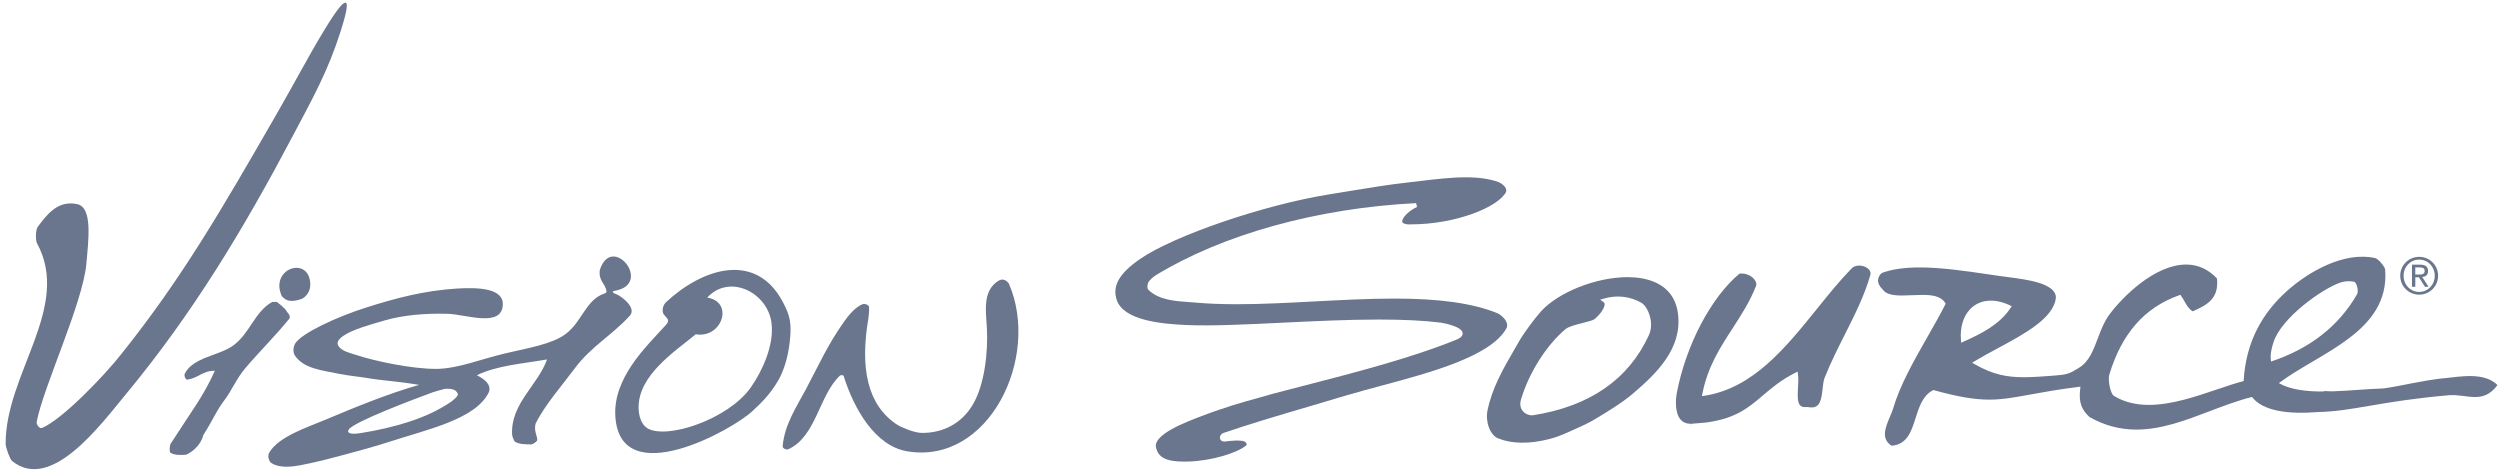
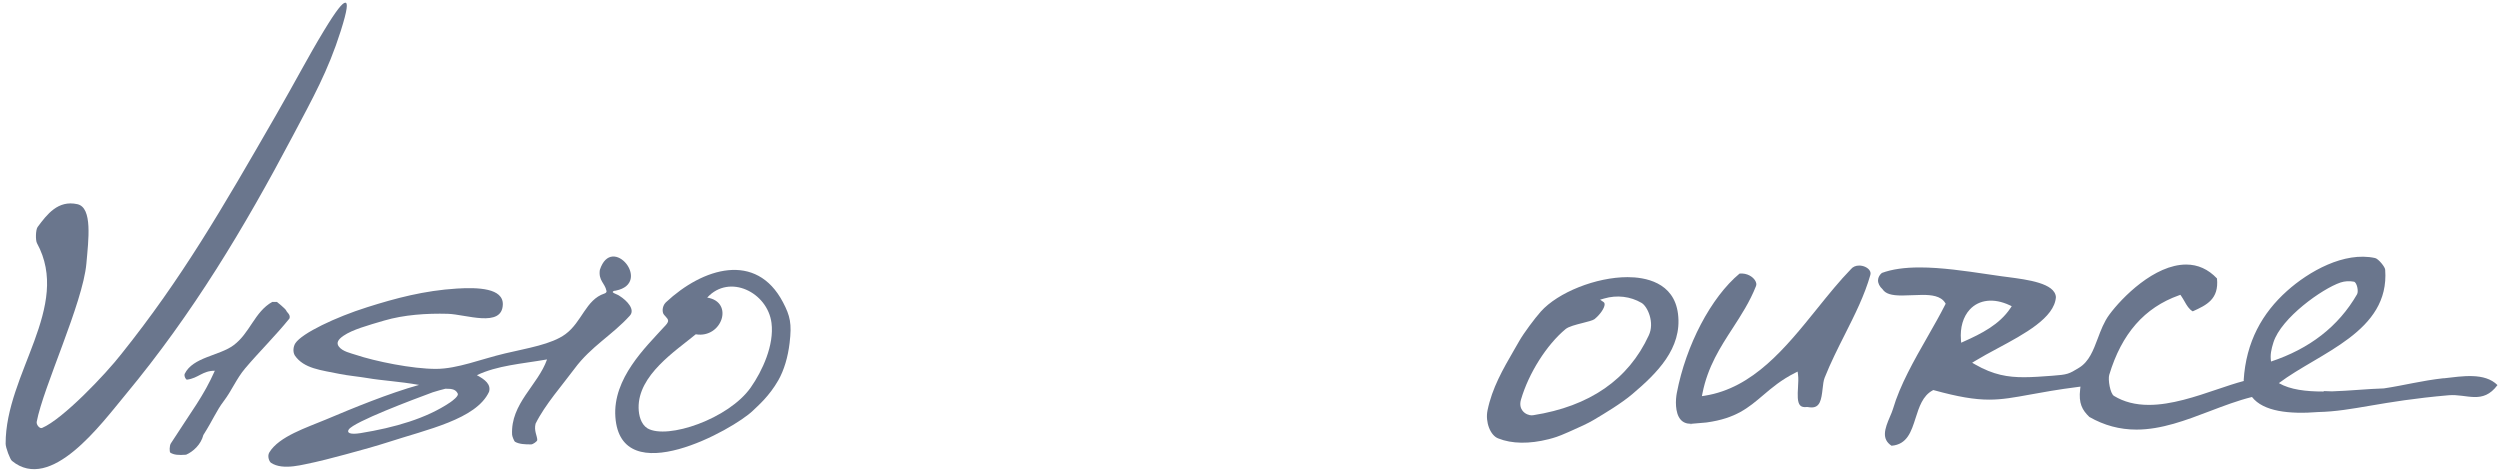
<svg xmlns="http://www.w3.org/2000/svg" width="343" height="65" viewBox="0 0 343 65" fill="none">
-   <path fill-rule="evenodd" clip-rule="evenodd" d="M39.716 41.265C39.165 41.192 38.696 40.705 38.652 40.604C37.025 36.949 42.011 35.173 42.533 38.528C42.694 39.572 42.359 40.379 41.577 40.917C41.425 41.021 40.488 41.366 39.716 41.265Z" fill="#6A768D" />
  <path fill-rule="evenodd" clip-rule="evenodd" d="M37.993 41.421H37.351C34.897 42.804 34.309 45.721 31.998 47.401C30.041 48.825 26.455 49.003 25.344 51.287C25.22 51.541 25.48 52.113 25.663 52.088C27.224 51.886 27.775 50.854 29.475 50.867C27.927 54.354 26.379 56.255 23.435 60.844C23.251 61.132 23.216 62.021 23.387 62.119C23.897 62.41 24.435 62.464 25.527 62.388C26.49 61.974 27.572 60.996 27.901 59.683C29.218 57.61 29.687 56.363 30.694 55.037C31.827 53.547 32.425 51.971 33.644 50.528C35.55 48.278 37.844 46.016 39.715 43.696C39.905 43.18 39.351 42.854 39.275 42.617C39.193 42.373 37.993 41.421 37.993 41.421Z" fill="#6A768D" />
  <path fill-rule="evenodd" clip-rule="evenodd" d="M84.508 39.871C84.169 39.887 84.008 40.001 84.093 40.121C84.175 40.241 84.891 40.472 84.992 40.592C86.065 41.263 87.195 42.501 86.394 43.33C83.976 45.997 81.102 47.513 78.835 50.57C77.202 52.776 74.761 55.535 73.482 58.127C73.235 59.089 73.704 59.785 73.713 60.361C73.716 60.573 73.09 60.971 72.893 60.971C72.026 60.981 71.209 60.933 70.668 60.614C70.538 60.538 70.272 59.867 70.26 59.642C70.038 55.367 73.802 52.861 75.055 49.314C71.475 49.934 68.278 50.13 65.426 51.475C66.575 52.086 67.388 52.753 67.097 53.756C65.34 57.535 58.563 58.927 53.204 60.68C50.405 61.592 44.027 63.259 43.197 63.411C41.741 63.683 38.845 64.614 37.183 63.496C36.945 63.338 36.638 62.592 36.952 62.072C38.284 59.867 42.108 58.658 44.704 57.563C48.493 55.965 53.324 53.975 57.496 52.81C54.71 52.317 52.463 52.225 50.405 51.87C49.348 51.687 47.696 51.529 46.616 51.307C44.065 50.782 41.678 50.579 40.446 48.763C40.139 48.247 40.25 47.51 40.529 47.086C41.444 45.706 46.059 43.513 50.364 42.153C54.327 40.899 58.208 39.868 62.691 39.589C65.584 39.412 69.066 39.529 68.987 41.795C68.87 45.013 63.897 43.121 61.428 43.054C58.541 42.975 55.429 43.184 52.71 43.981C50.446 44.646 48.36 45.225 47.135 46.061C46.369 46.58 46.122 47.045 46.48 47.538C46.974 48.225 48.145 48.459 48.829 48.687C51.428 49.56 56.562 50.624 59.851 50.611C62.779 50.595 65.932 49.288 69.275 48.494C72.368 47.76 75.66 47.254 77.575 45.849C79.851 44.178 80.371 41.118 82.919 40.276C83.023 40.238 83.28 40.143 83.204 39.887C82.992 38.846 82.086 38.498 82.298 37.032C83.932 31.976 89.563 38.836 84.505 39.868L84.508 39.871ZM61.114 53.332C60.934 53.37 59.687 53.709 59.38 53.82C56.641 54.829 48.563 57.867 47.851 58.927C47.547 59.376 47.996 59.661 49.468 59.424C54.16 58.661 58.496 57.411 61.751 55.215C62.127 54.959 62.925 54.345 62.814 54.025C62.555 53.465 62.115 53.32 61.114 53.332Z" fill="#6A768D" />
  <path fill-rule="evenodd" clip-rule="evenodd" d="M91.045 44.925C91.457 44.505 91.675 44.251 91.662 43.982C91.653 43.634 91.086 43.302 90.969 42.941C90.779 42.27 91.137 41.685 91.349 41.489C96.436 36.73 103.752 34.483 107.42 41.46C108.421 43.362 108.649 44.41 108.335 47.049C108.107 48.976 107.582 50.77 106.79 52.166C105.531 54.371 104.03 55.634 103.296 56.346C100.621 58.937 85.166 67.529 84.429 57.206C84.052 51.906 88.633 47.596 91.042 44.928L91.045 44.925ZM103.008 53.156C104.584 50.909 106.246 47.34 105.847 44.292C105.303 40.112 100.076 37.508 97.031 40.828C100.757 41.429 99.063 46.47 95.458 45.865C92.701 48.144 87.528 51.463 87.617 55.975C87.636 56.972 87.927 58.21 88.842 58.773C91.561 60.336 99.975 57.482 103.008 53.156Z" fill="#6A768D" />
-   <path fill-rule="evenodd" clip-rule="evenodd" d="M136.692 38.732C137.405 38.138 137.949 38.296 138.414 38.894C142.811 49.036 135.657 63.845 124.429 61.912C120.08 61.165 117.177 56.143 115.752 51.589C115.711 51.463 115.366 51.419 115.239 51.536C112.368 54.225 111.988 59.902 108.155 61.636C107.921 61.741 107.348 61.557 107.382 61.193C107.651 58.222 109.269 55.855 110.57 53.409C112.476 49.814 113.527 47.359 115.841 44.08C116.357 43.349 117.405 42.023 118.456 41.707C118.652 41.647 119.212 41.84 119.234 42.112C119.275 42.666 119.168 43.533 119.136 43.723C117.997 50.453 118.956 55.596 123.147 58.307C123.441 58.501 125.325 59.393 126.496 59.396C129.522 59.409 131.969 57.997 133.429 55.58C135.11 52.798 135.575 48.238 135.401 45.026C135.274 42.742 134.825 40.163 136.689 38.729L136.692 38.732Z" fill="#6A768D" />
  <path fill-rule="evenodd" clip-rule="evenodd" d="M47.367 0.369C47.746 0.357 47.689 1.29 46.746 4.261C44.999 9.768 42.903 13.476 40.203 18.59C33.489 31.298 26.467 43.007 17.237 54.13C13.875 58.18 6.987 67.616 1.643 63.234C1.377 63.022 0.773 61.414 0.773 60.882C0.75 51.244 9.851 42.114 5.071 33.361C4.859 32.972 4.885 31.514 5.163 31.143C6.461 29.4 7.958 27.425 10.617 28.014C12.719 28.479 12.14 32.909 11.849 36.194C11.361 41.599 5.929 53.123 5.037 57.867C4.961 58.269 5.442 58.854 5.774 58.712C8.623 57.506 14.492 51.342 16.657 48.56C24.945 38.203 30.424 28.723 37.87 15.79C40.671 10.923 42.232 7.863 44.413 4.261C46.176 1.347 46.99 0.382 47.367 0.369Z" fill="#6A768D" />
-   <path fill-rule="evenodd" clip-rule="evenodd" d="M185.081 54.154C186.439 53.742 187.981 53.328 189.614 52.891C196.249 51.112 204.508 48.897 206.664 45.078C206.797 44.844 206.819 44.578 206.727 44.3C206.534 43.717 205.917 43.182 205.407 42.955C202.011 41.597 197.528 40.964 191.311 40.964C187.775 40.964 184.018 41.164 180.383 41.353C176.806 41.543 173.109 41.739 169.681 41.739C167.607 41.739 165.8 41.67 164.154 41.524C163.853 41.499 163.54 41.477 163.217 41.455C161.241 41.319 159 41.167 157.576 39.778C157.319 39.528 157.446 39.024 157.512 38.822C157.623 38.474 158.354 37.898 158.522 37.797C167.721 32.161 180.76 28.544 194.29 27.87L194.416 28.395C193.356 28.876 192.422 29.781 192.375 30.373C192.368 30.42 192.371 30.465 192.425 30.525C192.561 30.677 192.894 30.784 193.233 30.784H193.559C199.693 30.784 205.515 28.446 206.626 26.351C206.835 25.623 205.869 25.088 205.597 24.984C204.394 24.541 202.922 24.326 201.102 24.326C199.101 24.326 196.962 24.582 194.888 24.832C194.334 24.898 193.79 24.962 193.252 25.022C190.558 25.319 187.674 25.797 184.882 26.256C184.027 26.398 183.188 26.538 182.375 26.667C173.457 28.091 161.083 32.316 156.414 35.534C153.555 37.505 152.568 39.24 153.217 41.157C154.15 43.92 159.171 44.445 162.868 44.6C166.294 44.739 170.922 44.518 175.898 44.277C180.317 44.062 184.885 43.841 189.187 43.841C192.546 43.841 195.296 43.977 197.601 44.255C197.633 44.258 200.554 44.698 200.675 45.692C200.741 46.246 200 46.53 199.76 46.625C193.635 49.116 186.034 51.075 178.684 52.973C177.348 53.315 176.031 53.657 174.742 53.995C174.052 54.198 173.365 54.388 172.66 54.584C170.456 55.195 168.18 55.824 164.869 57.081C162.697 57.907 158.231 59.599 158.601 61.368C158.892 62.764 160.007 63.334 162.454 63.334C162.637 63.334 162.824 63.33 163.011 63.324C166.294 63.235 169.769 62.121 170.956 61.131C171.061 61.042 171.061 60.976 171.042 60.913C170.991 60.729 170.767 60.561 170.687 60.549C169.969 60.362 169.285 60.435 167.984 60.584C167.648 60.584 167.427 60.4 167.383 60.131C167.332 59.818 167.534 59.511 167.857 59.403C171.536 58.144 175.379 57.011 179.443 55.815C181.263 55.277 183.138 54.726 185.075 54.141L185.081 54.154Z" fill="#6A768D" />
  <path fill-rule="evenodd" clip-rule="evenodd" d="M232.001 58.42L232.023 58.145C232.552 58.113 233.194 58.053 233.96 57.98L234.172 57.958C238.161 57.404 239.886 55.936 241.884 54.24C243.109 53.199 244.378 52.117 246.29 51.155L246.635 50.981L246.686 51.364C246.759 51.898 246.721 52.538 246.686 53.155C246.629 54.151 246.572 55.186 246.98 55.62C247.177 55.829 247.49 55.898 247.946 55.838C248.224 55.879 248.395 55.901 248.55 55.901C249.693 55.901 249.893 54.879 250.064 53.319C250.127 52.753 250.184 52.224 250.342 51.822C251.165 49.756 252.159 47.785 253.118 45.883C254.502 43.133 255.812 40.532 256.613 37.722C256.68 37.484 256.632 37.257 256.468 37.041C256.189 36.678 255.632 36.434 255.078 36.434C254.606 36.434 254.207 36.608 253.948 36.928C252.365 38.557 250.887 40.392 249.317 42.339C244.996 47.699 240.529 53.246 233.891 54.291L233.501 54.351L233.577 53.965C234.299 50.303 236.04 47.62 237.727 45.022C238.883 43.237 240.079 41.396 240.918 39.263C241.023 39.035 240.972 38.747 240.785 38.456C240.485 37.988 239.731 37.44 238.668 37.535C234.761 40.782 231.308 47.351 230.057 53.924C229.883 54.832 229.791 56.617 230.551 57.534C230.893 57.946 231.365 58.145 231.995 58.145V58.42H232.001Z" fill="#6A768D" />
-   <path fill-rule="evenodd" clip-rule="evenodd" d="M215.078 59.33L215.673 59.064C216.718 58.602 217.794 58.124 218.68 57.599L218.782 57.539C220.14 56.728 222.419 55.371 223.945 54.08C227.297 51.241 230.82 47.814 230.222 43.058C229.671 38.679 225.648 38.024 223.299 38.024C218.997 38.024 213.764 40.103 211.393 42.754C210.58 43.666 209.07 45.688 208.468 46.742C208.231 47.156 207.993 47.568 207.756 47.976C206.199 50.669 204.723 53.213 204.087 56.308C203.758 57.903 204.48 59.773 205.575 60.156C207.411 60.899 209.852 60.928 212.47 60.26C213.223 60.064 213.777 59.909 215.078 59.327V59.33ZM210.181 56.988C209.807 56.988 209.241 56.817 208.88 56.336C208.668 56.054 208.462 55.564 208.677 54.83C209.738 51.197 212.201 47.302 214.806 45.144C215.227 44.799 216.195 44.552 217.132 44.315C217.797 44.147 218.557 43.954 218.756 43.792C219.548 43.159 220.175 42.232 220.156 41.723C220.152 41.596 220.108 41.511 220.016 41.447L219.535 41.118L220.095 40.954C221.846 40.441 223.695 40.663 225.217 41.555C226.053 42.042 227.047 44.267 226.208 46.023C223.422 52.067 218.092 55.751 210.361 56.966C210.304 56.972 210.244 56.978 210.181 56.978V56.988Z" fill="#6A768D" />
+   <path fill-rule="evenodd" clip-rule="evenodd" d="M215.078 59.33L215.673 59.064C216.718 58.602 217.794 58.124 218.68 57.599L218.782 57.539C220.14 56.728 222.419 55.371 223.945 54.08C227.297 51.241 230.82 47.814 230.222 43.058C229.671 38.679 225.648 38.024 223.299 38.024C218.997 38.024 213.764 40.103 211.393 42.754C210.58 43.666 209.07 45.688 208.468 46.742C208.231 47.156 207.993 47.568 207.756 47.976C206.199 50.669 204.723 53.213 204.087 56.308C203.758 57.903 204.48 59.773 205.575 60.156C207.411 60.899 209.852 60.928 212.47 60.26C213.223 60.064 213.777 59.909 215.078 59.327V59.33M210.181 56.988C209.807 56.988 209.241 56.817 208.88 56.336C208.668 56.054 208.462 55.564 208.677 54.83C209.738 51.197 212.201 47.302 214.806 45.144C215.227 44.799 216.195 44.552 217.132 44.315C217.797 44.147 218.557 43.954 218.756 43.792C219.548 43.159 220.175 42.232 220.156 41.723C220.152 41.596 220.108 41.511 220.016 41.447L219.535 41.118L220.095 40.954C221.846 40.441 223.695 40.663 225.217 41.555C226.053 42.042 227.047 44.267 226.208 46.023C223.422 52.067 218.092 55.751 210.361 56.966C210.304 56.972 210.244 56.978 210.181 56.978V56.988Z" fill="#6A768D" />
  <path fill-rule="evenodd" clip-rule="evenodd" d="M335.266 51.89C332.195 52.235 329.868 52.868 327.07 53.289C324.841 53.355 322.337 53.618 319.947 53.694C319.599 53.684 319.251 53.675 318.887 53.656L318.751 53.716C316.396 53.719 314.227 53.469 312.66 52.564C318.232 48.365 327.89 45.533 327.247 37.011C327.241 36.625 326.31 35.502 325.867 35.404C321.622 34.473 316.756 37.252 313.781 39.916C310.4 42.941 308.152 46.875 307.83 52.191L307.868 52.267C306.737 52.564 305.503 52.979 304.202 53.419C301.252 54.419 297.909 55.551 294.835 55.551C292.97 55.551 291.4 55.146 290.036 54.317C289.51 53.998 289.197 52.058 289.387 51.431C291.093 45.773 294.221 42.204 298.95 40.52L299.15 40.448L299.27 40.622C299.428 40.85 299.567 41.096 299.71 41.34C300.026 41.9 300.33 42.429 300.846 42.717L300.878 42.701C302.72 41.859 304.461 41.062 304.17 38.204C302.974 36.938 301.552 36.296 299.944 36.296C295.604 36.296 291.141 40.802 289.387 43.185C288.675 44.153 288.235 45.315 287.814 46.438C287.2 48.068 286.617 49.609 285.269 50.441C283.831 51.324 283.679 51.393 281.587 51.552C280.137 51.662 278.846 51.754 277.69 51.754C275.496 51.754 273.515 51.454 270.982 49.998L270.58 49.767L270.976 49.526C271.923 48.947 272.977 48.381 274.097 47.78C277.744 45.821 281.881 43.599 282.071 40.761C281.942 38.859 278.206 38.372 275.477 38.014L274.673 37.91C273.993 37.815 273.29 37.714 272.572 37.606C269.653 37.176 266.345 36.692 263.401 36.692C261.277 36.692 259.574 36.938 258.193 37.448C257.89 37.695 257.681 38.049 257.665 38.432C257.649 38.859 257.874 39.312 258.282 39.679C258.69 40.299 259.476 40.543 260.957 40.543C261.407 40.543 261.878 40.52 262.347 40.502C262.825 40.479 263.303 40.46 263.762 40.46C264.965 40.46 266.272 40.59 266.864 41.536L266.946 41.669L266.877 41.808C266.168 43.21 265.344 44.65 264.474 46.178C262.609 49.444 260.682 52.817 259.71 56.127C259.621 56.431 259.469 56.782 259.308 57.156C258.57 58.855 258.118 60.235 259.52 61.156C261.663 60.982 262.226 59.216 262.822 57.349C263.3 55.846 263.793 54.298 265.155 53.564L265.25 53.514L265.357 53.542C268.64 54.447 270.9 54.83 272.917 54.83C274.718 54.83 276.323 54.536 278.548 54.131C280.229 53.824 282.321 53.441 285.091 53.09L285.44 53.045L285.398 53.397C285.164 55.343 285.686 56.267 286.661 57.206C288.681 58.361 290.815 58.941 293.129 58.941C296.554 58.941 299.928 57.653 303.192 56.409C305.085 55.688 307.035 54.947 308.972 54.466C310.52 56.463 314.11 56.849 318.064 56.532C322.85 56.428 326.586 55.039 335.956 54.229C338.441 54.01 340.631 55.564 342.654 52.833C340.888 51.071 337.795 51.624 335.266 51.906V51.89ZM269.074 47.023L269.042 46.634C268.906 44.941 269.339 43.46 270.257 42.464C271.524 41.096 273.559 40.859 275.721 41.875L276.009 42.011L275.832 42.277C274.328 44.536 271.843 45.783 269.425 46.862L269.07 47.023H269.074ZM311.916 46.973C312.989 43.603 318.608 39.609 321.115 38.761C321.685 38.568 322.347 38.53 322.955 38.647C323.363 38.726 323.629 39.96 323.388 40.375C320.824 44.818 316.848 47.852 311.587 49.602C311.441 48.716 311.622 47.897 311.916 46.973Z" fill="#6A768D" />
-   <path d="M331.91 35.238C333.319 35.238 334.506 36.355 334.506 37.833C334.506 39.311 333.319 40.428 331.91 40.428C330.502 40.428 329.314 39.311 329.314 37.833C329.314 36.355 330.495 35.238 331.91 35.238ZM331.91 40.051C333.097 40.051 334.047 39.089 334.047 37.833C334.047 36.577 333.097 35.615 331.91 35.615C330.723 35.615 329.773 36.577 329.773 37.833C329.773 39.089 330.714 40.051 331.91 40.051ZM330.919 36.314H332.065C332.784 36.314 333.126 36.599 333.126 37.178C333.126 37.757 332.778 37.96 332.325 38.007L333.199 39.346H332.702L331.879 38.042H331.382V39.346H330.923V36.311L330.919 36.314ZM331.378 37.669H331.853C332.265 37.669 332.664 37.646 332.664 37.159C332.664 36.741 332.3 36.691 331.986 36.691H331.378V37.669Z" fill="#6A768D" />
</svg>